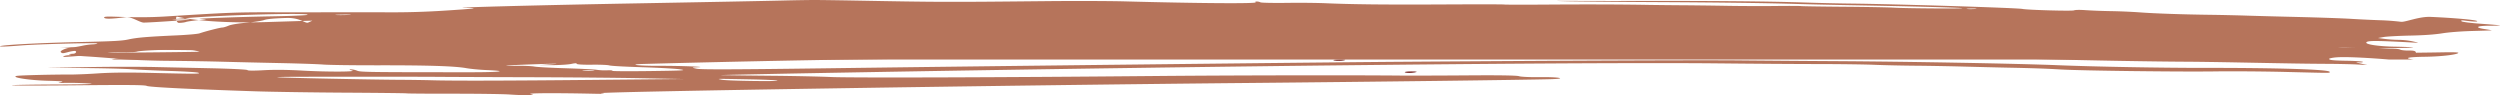
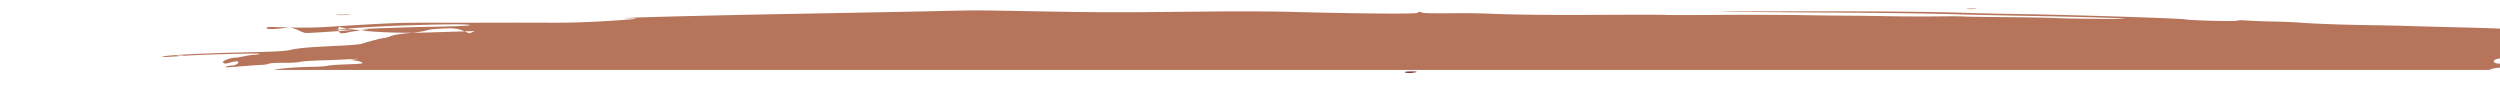
<svg xmlns="http://www.w3.org/2000/svg" width="210" height="8" viewBox="0 0 210 8">
  <g fill="none" fill-rule="evenodd">
    <path fill="#74221F" d="M112.097 5.086c.224.039.589.032.81-.015.22-.047.036-.078-.41-.07-.444.008-.625.047-.4.085M118.039 6.089c.137.049.486.05.775 0 .32-.054.222-.089-.25-.089-.426 0-.662.04-.525.089" />
-     <path fill="#B6745B" d="M28.825 1.224c.585-.008.824.002.533.023-.291.021-.77.029-1.063.016-.294-.013-.055-.03.53-.039M165.609.718c.373-.005.526.007.34.029-.184.021-.489.026-.676.01-.187-.016-.036-.033.336-.039M15.37 4.693c-.131.022-.348.025-.483.007-.134-.019-.026-.037.24-.041.266-.004.375.011.244.034M1.738 3.82c1.407-.116 6.572-.247 6.445-.164-.056.036-.248.069-.428.071a5.79 5.79 0 0 0-.874.124c-.301.064-.646.12-.767.123-.454.01-1.136.289-1.004.41.122.112.164.112.617-.01.267-.071.535-.112.596-.09.228.081-.14.349-.488.354-.2.003-.42.043-.49.089-.125.081-.03.077 1.992-.086.29-.023.746-.052 1.011-.064.266-.011.542-.057.614-.102.076-.047.587-.077 1.23-.072.604.005 1.208-.028 1.34-.073.134-.045.969-.105 1.855-.133.887-.029 2.003-.076 2.48-.105.676-.042.74-.038.291.017-.334.042-.428.073-.223.075.398.004 1.022.198.853.266-.06.025-.683.063-1.383.085-.7.023-1.375.073-1.5.112-.125.04-.662.08-1.193.09-1.59.03-2.842.133-3.332.262h186.08l.047-.021c.278-.12.61-.17 1.199-.18.836-.011 2.398.07 3.957.201h2.07c-.88-.117-.489-.21.998-.232 1.4-.02 2.775-.189 2.767-.337-.002-.032-.46-.05-1.019-.04-2.748.053-8.984.103-9.284.076-.187-.018-.344-.092-.348-.165-.013-.221.461-.32 1.374-.286 1.25.047 5.626.024 5.48-.028-.07-.025-.76-.055-1.533-.067-1.39-.023-2.514-.195-2.391-.365.111-.155.833-.15 3.994.022.459.025.453.02-.105-.103a6.446 6.446 0 0 0-1.168-.127c-.318.001-.842-.033-1.163-.076l-.586-.077.48-.084c.263-.046 1.26-.1 2.217-.12 1.172-.025 2.053-.087 2.699-.19.571-.091 1.583-.17 2.504-.196.85-.023 1.589-.047 1.642-.052.053-.004-.197-.051-.555-.105-.924-.137-.706-.284.424-.286.503 0 .88-.014.837-.03-.044-.015-.767-.076-1.607-.136-.874-.063-1.568-.152-1.623-.21-.06-.063.006-.088.175-.066.78.099 1.146.118 1.143.06-.006-.1-1.887-.273-3.909-.36-1.004-.042-2.133.463-2.508.41a20.083 20.083 0 0 0-1.75-.13c-.586-.019-1.678-.07-2.425-.116-.748-.045-2.711-.114-4.363-.154-1.652-.039-3.658-.092-4.458-.118-.8-.026-2.151-.056-3.003-.067-2.335-.03-4.72-.112-5.915-.204a48.53 48.53 0 0 0-2.424-.105 47.081 47.081 0 0 1-2.127-.08c-.495-.037-.851-.031-.995.017-.207.07-3.921-.034-4.321-.121-.412-.09-10.648-.41-14.461-.452-.959-.01-2.703-.051-3.876-.09-3.182-.105-8.042-.144-15.779-.127-.585.001-2.11-.002-3.387-.007-1.868-.008-2.02-.002-.772.03.853.02 4.076.052 7.164.069 5.954.032 9.605.08 12.298.164.906.028 3.042.076 4.747.106 4.527.081 8.886.198 9.006.241.154.056-4.789.02-5.72-.04-.436-.028-2.345-.064-4.243-.078-1.897-.015-3.51-.04-3.584-.056-.074-.016-1.04-.02-2.148-.007-1.108.013-2.93.006-4.048-.014-1.12-.02-2.819-.042-3.777-.048-.958-.006-2.222-.02-2.807-.03-2.193-.041-5.236-.05-8.568-.027-1.89.014-3.5.011-3.58-.006-.08-.017-2.408-.02-5.174-.005-4.853.025-7.727-.006-9.972-.109a72.058 72.058 0 0 0-3.135-.023c-1.153.014-2.122-.006-2.19-.046a.733.733 0 0 0-.318-.069c-.106.002-.147.03-.09.063.22.128-4.691.095-11.015-.074-1.28-.033-4.197-.043-6.484-.02-8.503.086-9.073.084-16.161-.048a384.838 384.838 0 0 0-3.196-.048c-.479-.004-1.827.018-2.997.048-1.169.03-6.605.135-12.08.234-8.48.153-16.522.368-14.314.382 1.132.007.56.076-1.923.232a67.686 67.686 0 0 1-4.813.138c-1.33-.006-3.333-.007-4.45-.003a999.11 999.11 0 0 1-5.128.002c-3.048-.006-3.68.018-8.979.349-3.088.192-5.198-.12-5.186.085.009.142.597.134 1.799-.024.507-.066 1.2.46 1.54.455.34-.005 1.443-.069 2.45-.141 1.616-.116 1.717-.131.863-.132l-.968-.001 1.382-.117c3.033-.255 10.295-.445 10.013-.26-.067.043-1.325.096-3.051.126-2.965.052-6.904.203-5.83.223.518.01.487.02-.284.096-.477.047-.947.116-1.046.154-.099.039-.358.073-.576.077-.255.005-.313-.558-.163-.525.28.063 2.532.608 7.6.452l3.766-.116-.341.155c-.277.126-.63-.42-1.856-.38-1.061.034-1.618.086-1.864.175-.193.07-.864.171-1.492.225-.68.057-1.283.158-1.493.249-.193.084-.431.154-.529.155-.184.003-1.417.318-1.903.487-.153.054-1.02.13-1.925.171-2.479.112-3.314.182-4.049.341-.563.122-1.235.157-4.244.223-3.15.068-6.248.231-6.527.344-.148.06.572.035 1.719-.06" />
-     <path fill="#B6745B" d="M53.908 5.647c1.37.04 2.812.118 3.206.175.628.091.32.11-2.532.147-1.787.024-3.203.015-3.148-.02.055-.036-.135-.055-.42-.043a4.948 4.948 0 0 1-.88-.041c-.197-.035-1.36-.093-2.585-.13-1.225-.035-2.42-.1-2.656-.143-.235-.043-.879-.072-1.429-.064-1.825.027-.846-.053 1.672-.137 1.463-.049 1.997-.049 1.302 0l-1.178.083 1.14-.003c.626-.002 1.342-.047 1.59-.102.312-.068.454-.07.458-.006.003.051.553.083 1.259.073.689-.01 1.356.017 1.483.06.126.043 1.349.111 2.718.15zm-4.481.258c.455-.007.642.009.416.034a5.111 5.111 0 0 1-.828.013c-.229-.02-.043-.04.412-.047zm.639.804c-7.684.075-12.052.085-13.843.032-.587-.017-1.813-.034-2.724-.038-2.238-.011-9.891-.17-10.189-.212-.131-.018.507-.036 1.418-.039 3.896-.012 10.327-.01 12.188.005 1.107.008 4.569.022 7.694.03 3.124.008 7.28.046 9.234.083l3.554.069-7.332.07zm12.976-.043c1.152.022 2.166.067 2.254.1.237.091-4.192.028-4.659-.067-.458-.092-.66-.09 2.405-.033zm140.79-2.072c-.717 0-.89-.035-.898-.178-.008-.13-.168-.175-.588-.17-.317.005-.645-.03-.728-.078-.084-.047-.385-.082-.67-.078-.223.003-.873-.035-1.584-.09H5.053c.324.012.622.028.836.045 1.015.081 1.563.091 7.819.144 6.503.054 5.95.15-1.234.214-4.608.04-6.677.088-6.673.153.003.052.62.13 1.371.176.752.045 2.062.144 2.913.22.85.077 2.665.148 4.032.158 1.367.01 3.393.043 4.501.074 1.108.03 3.294.081 4.858.114 1.564.032 3.218.088 3.676.125.458.037 2.483.065 4.5.063 4.277-.006 6.533.065 7.49.235.376.067 1.142.141 1.701.164 1.96.081 1.242.184-1.283.184-8.577-.001-9.28-.01-9.557-.13a1.596 1.596 0 0 0-.549-.114c-.146.003-.104.042.093.086.573.129-2.042.139-4.179.017-1.172-.068-2.363-.079-3.217-.03-.828.047-1.358.043-1.361-.01-.003-.048-1.365-.117-3.027-.154l-5.036-.11a181.128 181.128 0 0 0-5.442.014l-3.428.058 2.979.019c1.638.01 3.505.055 4.147.099.643.044 2.129.11 3.302.146 1.174.037 2.238.103 2.364.148.3.104-.263.106-3.83.019-1.962-.049-3.417-.038-4.495.031a47.93 47.93 0 0 1-2.186.102c-1.709-.006-4.538.064-4.755.119-.49.122 1.1.367 2.64.406 1.115.028 1.424.061 1.088.116-.345.056-.22.072.477.06a25.89 25.89 0 0 1 1.896.052c.657.047-.221.073-2.835.083-2.082.009-3.723.04-3.646.069.076.029 2.611.028 5.633-.002 4.053-.041 5.544-.028 5.683.051.18.104 3.644.276 9.167.457 1.435.046 4.84.097 7.568.113 2.727.015 5.025.042 5.105.059.08.017 1.844.03 3.92.028 2.074-.001 4.2.029 4.723.067.523.038 1.217.066 1.542.061.482-.006.525-.024.23-.097-.345-.085 2.138-.098 5.387-.026.835.018.97.007.526-.044-1.006-.117 33.48-.664 54.382-.862 10.95-.104 22.982-.255 25.374-.318 1.509-.04.717-.195-.875-.172-.815.012-1.603-.023-1.76-.078-.188-.067-1.654-.09-4.37-.07-2.248.017-4.78.024-5.626.016-4.468-.04-14.218-.022-20.587.037-12.634.119-25.618.16-27.212.085-.848-.04-3.087-.087-4.976-.105a582.01 582.01 0 0 1-4.263-.052c-.456-.011 4.756-.118 11.583-.239 30.797-.544 61.577-.863 72.256-.75 2.735.03 6.464.055 8.287.056 1.822.001 3.954.03 4.736.063.784.033 2.33.067 3.437.076 1.107.009 2.919.041 4.027.072 1.108.03 2.708.07 3.555.087 2.357.048 3.33.08 4.625.157 1.746.103 10.02.206 13.026.163 1.43-.02 4.094 0 5.919.046 3.937.098 3.674.1 3.668-.007-.012-.206-4.336-.342-10.67-.335-3.417.003-9.147-.102-12.083-.221-3.396-.14-12.609-.307-18.835-.345-2.474-.014-6.043-.042-7.932-.061-3.193-.033-14.494.013-28.51.115-7.1.052-34.347.36-48.485.55-7.525.1-10.293.11-10.647.034-.461-.097-.457-.102.11-.124.892-.035-1.58-.128-3.201-.12-1.823.009-2.861-.118-1.311-.16 5.623-.154 13.178-.313 17.846-.376 5.532-.074 7.14-.099 9.812-.151.715-.014 1.62-.022 2.01-.019.391.004 2.84-.02 5.44-.053 8.11-.102 25.87-.221 26.378-.176.197.017 4.615-.008 9.819-.055 14.319-.13 35.972.007 36.36.229.115.065.6.07 1.471.017.73-.045 1.362-.046 1.44-.001.076.044.594.075 1.15.07.557-.005 3.04.046 5.517.112 4.212.113 9.433.205 12.437.219.717.003 2.582.03 4.146.06 4.707.091 5.848.109 7.58.118.911.005 2.031.03 2.488.054l.831.046-.6-.136c-.33-.075-.412-.117-.183-.094.23.023.415.008.413-.033-.003-.042-.59-.085-1.307-.097-1.44-.023-1.666-.063-1.478-.262.097-.103.555-.14 1.953-.16 1.005-.016 1.996 0 2.204.036.208.034 1.387.021 2.62-.03 1.234-.05 1.844-.093 1.356-.094z" />
+     <path fill="#B6745B" d="M28.825 1.224c.585-.008.824.002.533.023-.291.021-.77.029-1.063.016-.294-.013-.055-.03.53-.039M165.609.718c.373-.005.526.007.34.029-.184.021-.489.026-.676.01-.187-.016-.036-.033.336-.039M15.37 4.693c-.131.022-.348.025-.483.007-.134-.019-.026-.037.24-.041.266-.004.375.011.244.034c1.407-.116 6.572-.247 6.445-.164-.056.036-.248.069-.428.071a5.79 5.79 0 0 0-.874.124c-.301.064-.646.12-.767.123-.454.01-1.136.289-1.004.41.122.112.164.112.617-.01.267-.071.535-.112.596-.09.228.081-.14.349-.488.354-.2.003-.42.043-.49.089-.125.081-.03.077 1.992-.086.29-.023.746-.052 1.011-.064.266-.011.542-.057.614-.102.076-.047.587-.077 1.23-.072.604.005 1.208-.028 1.34-.073.134-.045.969-.105 1.855-.133.887-.029 2.003-.076 2.48-.105.676-.042.74-.038.291.017-.334.042-.428.073-.223.075.398.004 1.022.198.853.266-.06.025-.683.063-1.383.085-.7.023-1.375.073-1.5.112-.125.04-.662.08-1.193.09-1.59.03-2.842.133-3.332.262h186.08l.047-.021c.278-.12.61-.17 1.199-.18.836-.011 2.398.07 3.957.201h2.07c-.88-.117-.489-.21.998-.232 1.4-.02 2.775-.189 2.767-.337-.002-.032-.46-.05-1.019-.04-2.748.053-8.984.103-9.284.076-.187-.018-.344-.092-.348-.165-.013-.221.461-.32 1.374-.286 1.25.047 5.626.024 5.48-.028-.07-.025-.76-.055-1.533-.067-1.39-.023-2.514-.195-2.391-.365.111-.155.833-.15 3.994.022.459.025.453.02-.105-.103a6.446 6.446 0 0 0-1.168-.127c-.318.001-.842-.033-1.163-.076l-.586-.077.48-.084c.263-.046 1.26-.1 2.217-.12 1.172-.025 2.053-.087 2.699-.19.571-.091 1.583-.17 2.504-.196.85-.023 1.589-.047 1.642-.052.053-.004-.197-.051-.555-.105-.924-.137-.706-.284.424-.286.503 0 .88-.014.837-.03-.044-.015-.767-.076-1.607-.136-.874-.063-1.568-.152-1.623-.21-.06-.063.006-.088.175-.066.78.099 1.146.118 1.143.06-.006-.1-1.887-.273-3.909-.36-1.004-.042-2.133.463-2.508.41a20.083 20.083 0 0 0-1.75-.13c-.586-.019-1.678-.07-2.425-.116-.748-.045-2.711-.114-4.363-.154-1.652-.039-3.658-.092-4.458-.118-.8-.026-2.151-.056-3.003-.067-2.335-.03-4.72-.112-5.915-.204a48.53 48.53 0 0 0-2.424-.105 47.081 47.081 0 0 1-2.127-.08c-.495-.037-.851-.031-.995.017-.207.07-3.921-.034-4.321-.121-.412-.09-10.648-.41-14.461-.452-.959-.01-2.703-.051-3.876-.09-3.182-.105-8.042-.144-15.779-.127-.585.001-2.11-.002-3.387-.007-1.868-.008-2.02-.002-.772.03.853.02 4.076.052 7.164.069 5.954.032 9.605.08 12.298.164.906.028 3.042.076 4.747.106 4.527.081 8.886.198 9.006.241.154.056-4.789.02-5.72-.04-.436-.028-2.345-.064-4.243-.078-1.897-.015-3.51-.04-3.584-.056-.074-.016-1.04-.02-2.148-.007-1.108.013-2.93.006-4.048-.014-1.12-.02-2.819-.042-3.777-.048-.958-.006-2.222-.02-2.807-.03-2.193-.041-5.236-.05-8.568-.027-1.89.014-3.5.011-3.58-.006-.08-.017-2.408-.02-5.174-.005-4.853.025-7.727-.006-9.972-.109a72.058 72.058 0 0 0-3.135-.023c-1.153.014-2.122-.006-2.19-.046a.733.733 0 0 0-.318-.069c-.106.002-.147.03-.09.063.22.128-4.691.095-11.015-.074-1.28-.033-4.197-.043-6.484-.02-8.503.086-9.073.084-16.161-.048a384.838 384.838 0 0 0-3.196-.048c-.479-.004-1.827.018-2.997.048-1.169.03-6.605.135-12.08.234-8.48.153-16.522.368-14.314.382 1.132.007.56.076-1.923.232a67.686 67.686 0 0 1-4.813.138c-1.33-.006-3.333-.007-4.45-.003a999.11 999.11 0 0 1-5.128.002c-3.048-.006-3.68.018-8.979.349-3.088.192-5.198-.12-5.186.085.009.142.597.134 1.799-.024.507-.066 1.2.46 1.54.455.34-.005 1.443-.069 2.45-.141 1.616-.116 1.717-.131.863-.132l-.968-.001 1.382-.117c3.033-.255 10.295-.445 10.013-.26-.067.043-1.325.096-3.051.126-2.965.052-6.904.203-5.83.223.518.01.487.02-.284.096-.477.047-.947.116-1.046.154-.099.039-.358.073-.576.077-.255.005-.313-.558-.163-.525.28.063 2.532.608 7.6.452l3.766-.116-.341.155c-.277.126-.63-.42-1.856-.38-1.061.034-1.618.086-1.864.175-.193.07-.864.171-1.492.225-.68.057-1.283.158-1.493.249-.193.084-.431.154-.529.155-.184.003-1.417.318-1.903.487-.153.054-1.02.13-1.925.171-2.479.112-3.314.182-4.049.341-.563.122-1.235.157-4.244.223-3.15.068-6.248.231-6.527.344-.148.06.572.035 1.719-.06" />
  </g>
</svg>